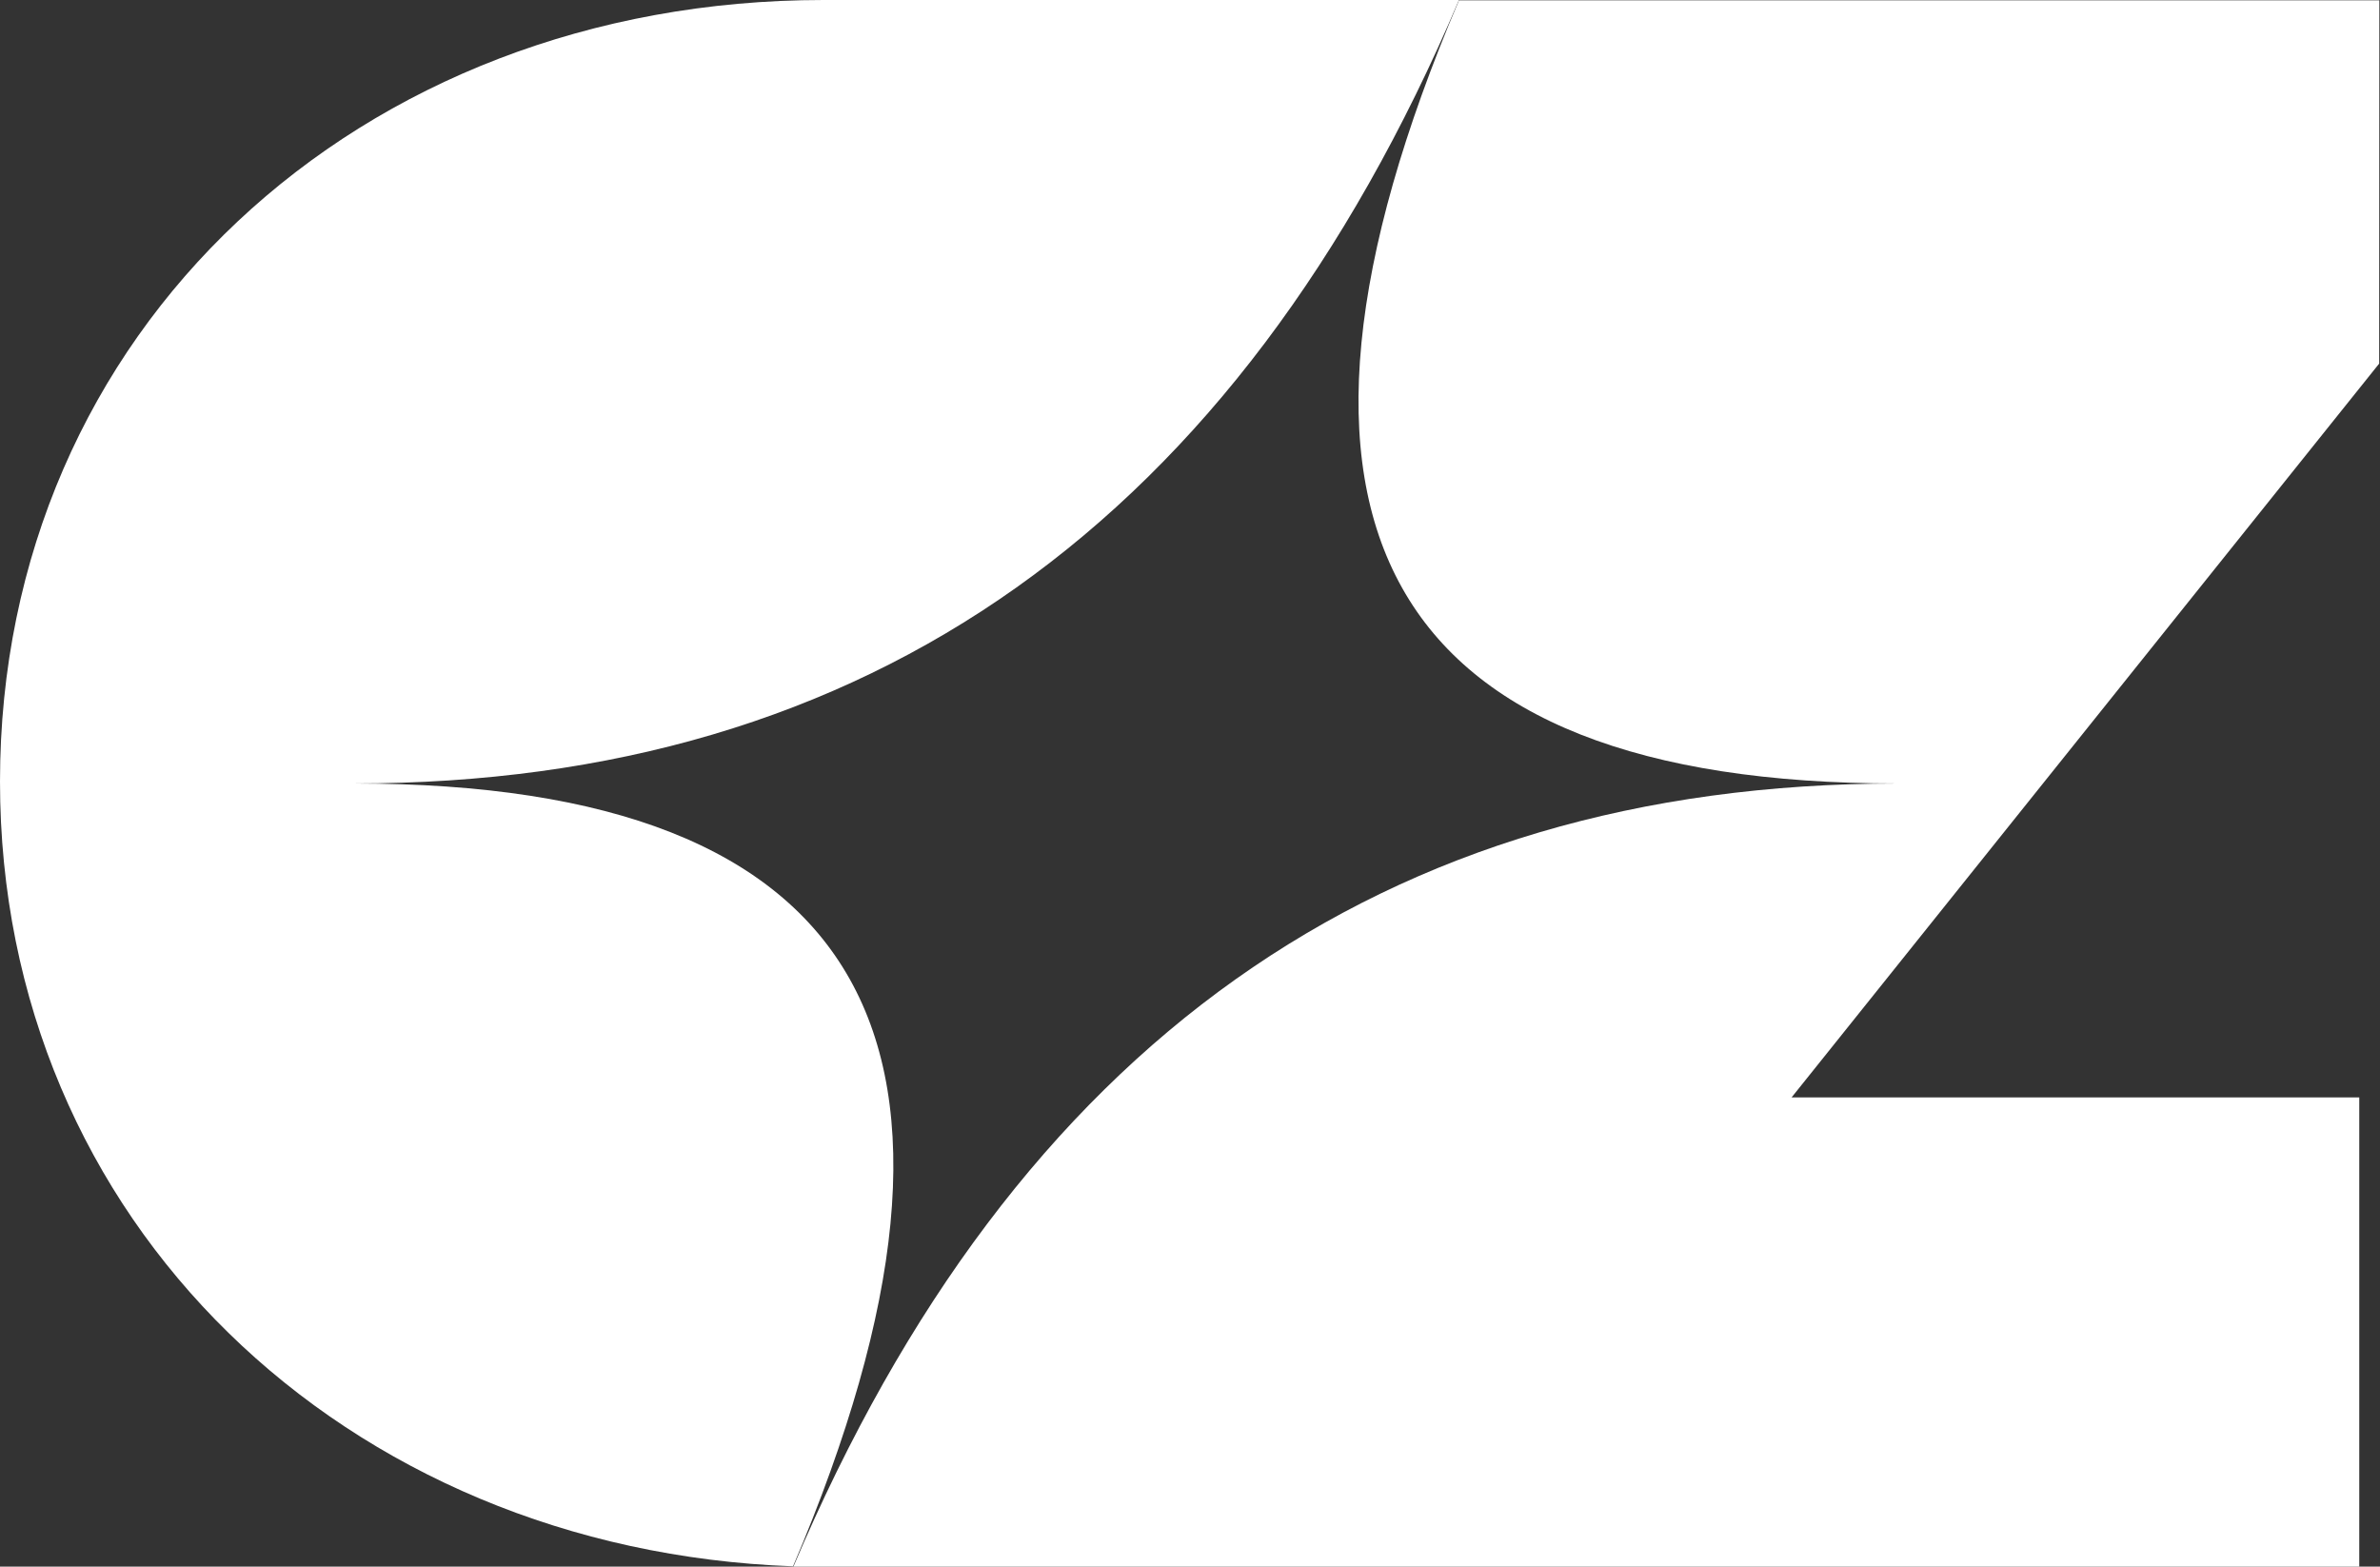
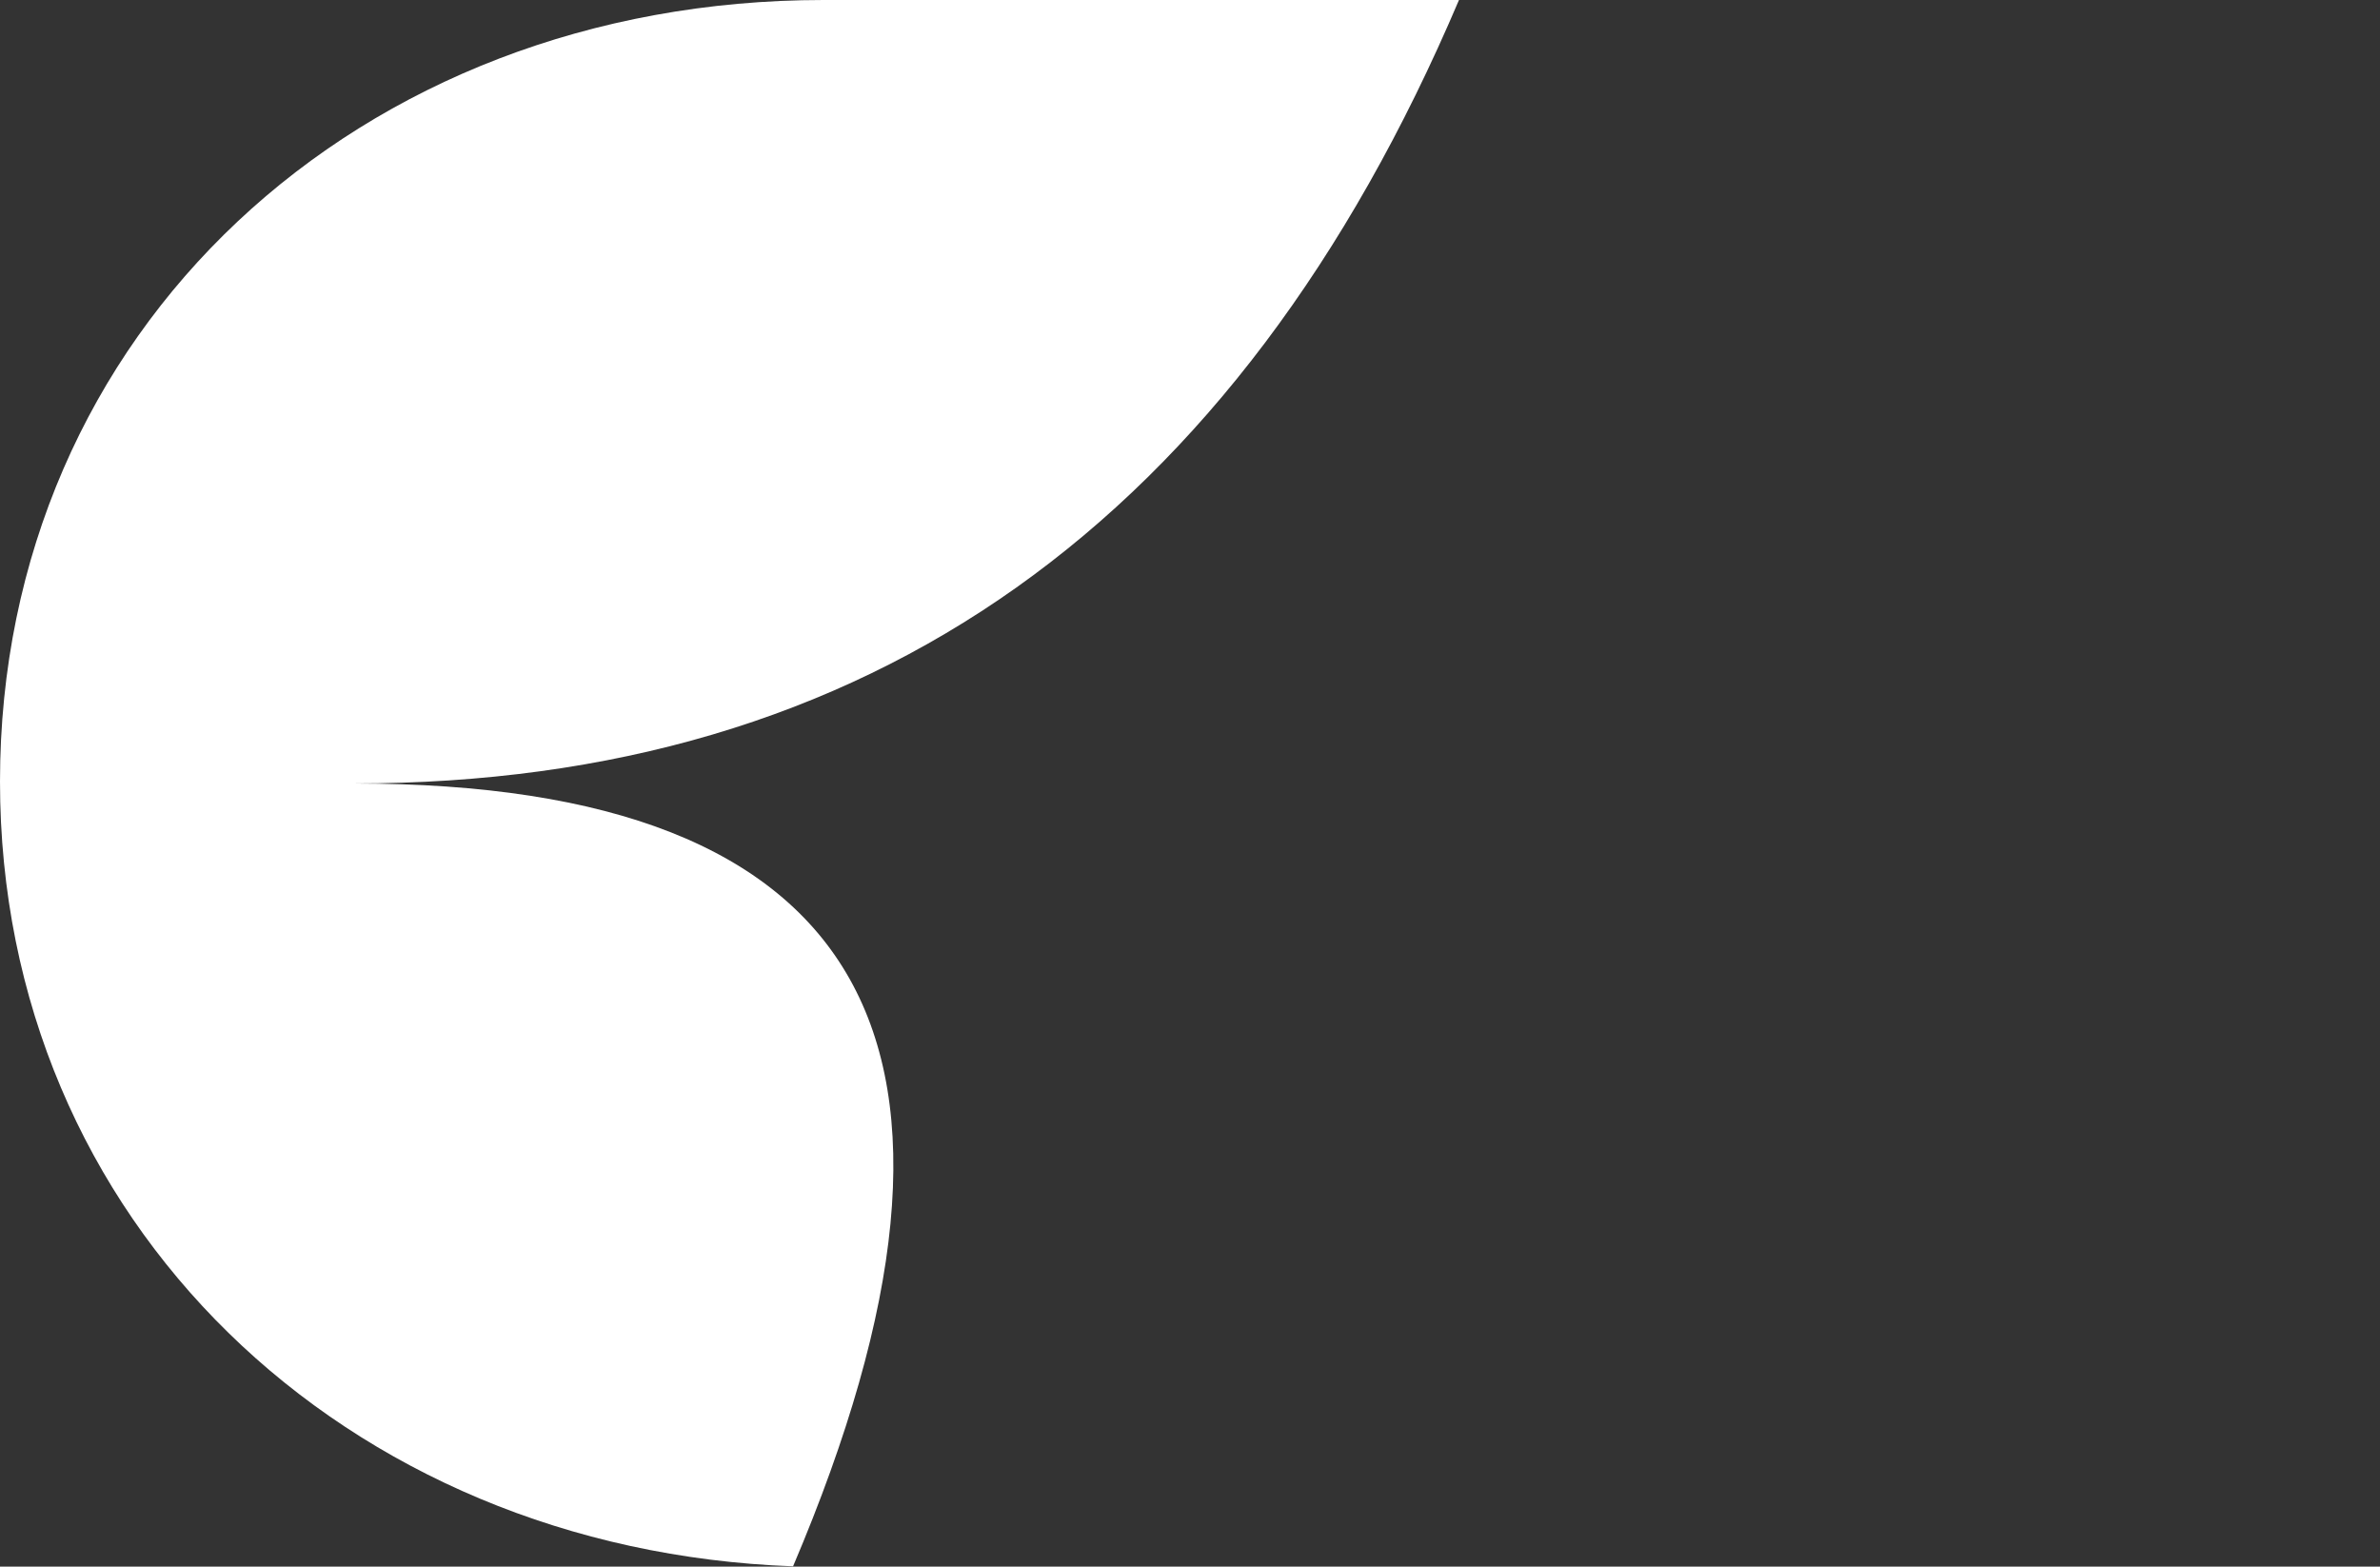
<svg xmlns="http://www.w3.org/2000/svg" width="2496" height="1643" viewBox="0 0 2496 1643" fill="none">
  <rect x="0" y="0" width="2496" height="1643" fill="#333333" stroke="none" />
  <path d="M831.718 1642.64C361.512 1625.56 0 1280.99 0 819.613C0 346.286 376.575 0 863.727 0H1530.09C1297.19 547.775 911.027 821.662 371.611 821.662C911.027 821.662 1064.4 1095.32 831.718 1642.64Z" fill="white" />
-   <path d="M2495.14 381.308L1878.92 1150.89H2474.25V1643H832.042C1064.49 1095.45 1450.42 821.68 1989.84 821.68C1450.42 821.68 1297.17 547.906 1530.08 0.359H2495.31L2495.14 381.308Z" fill="white" />
</svg>